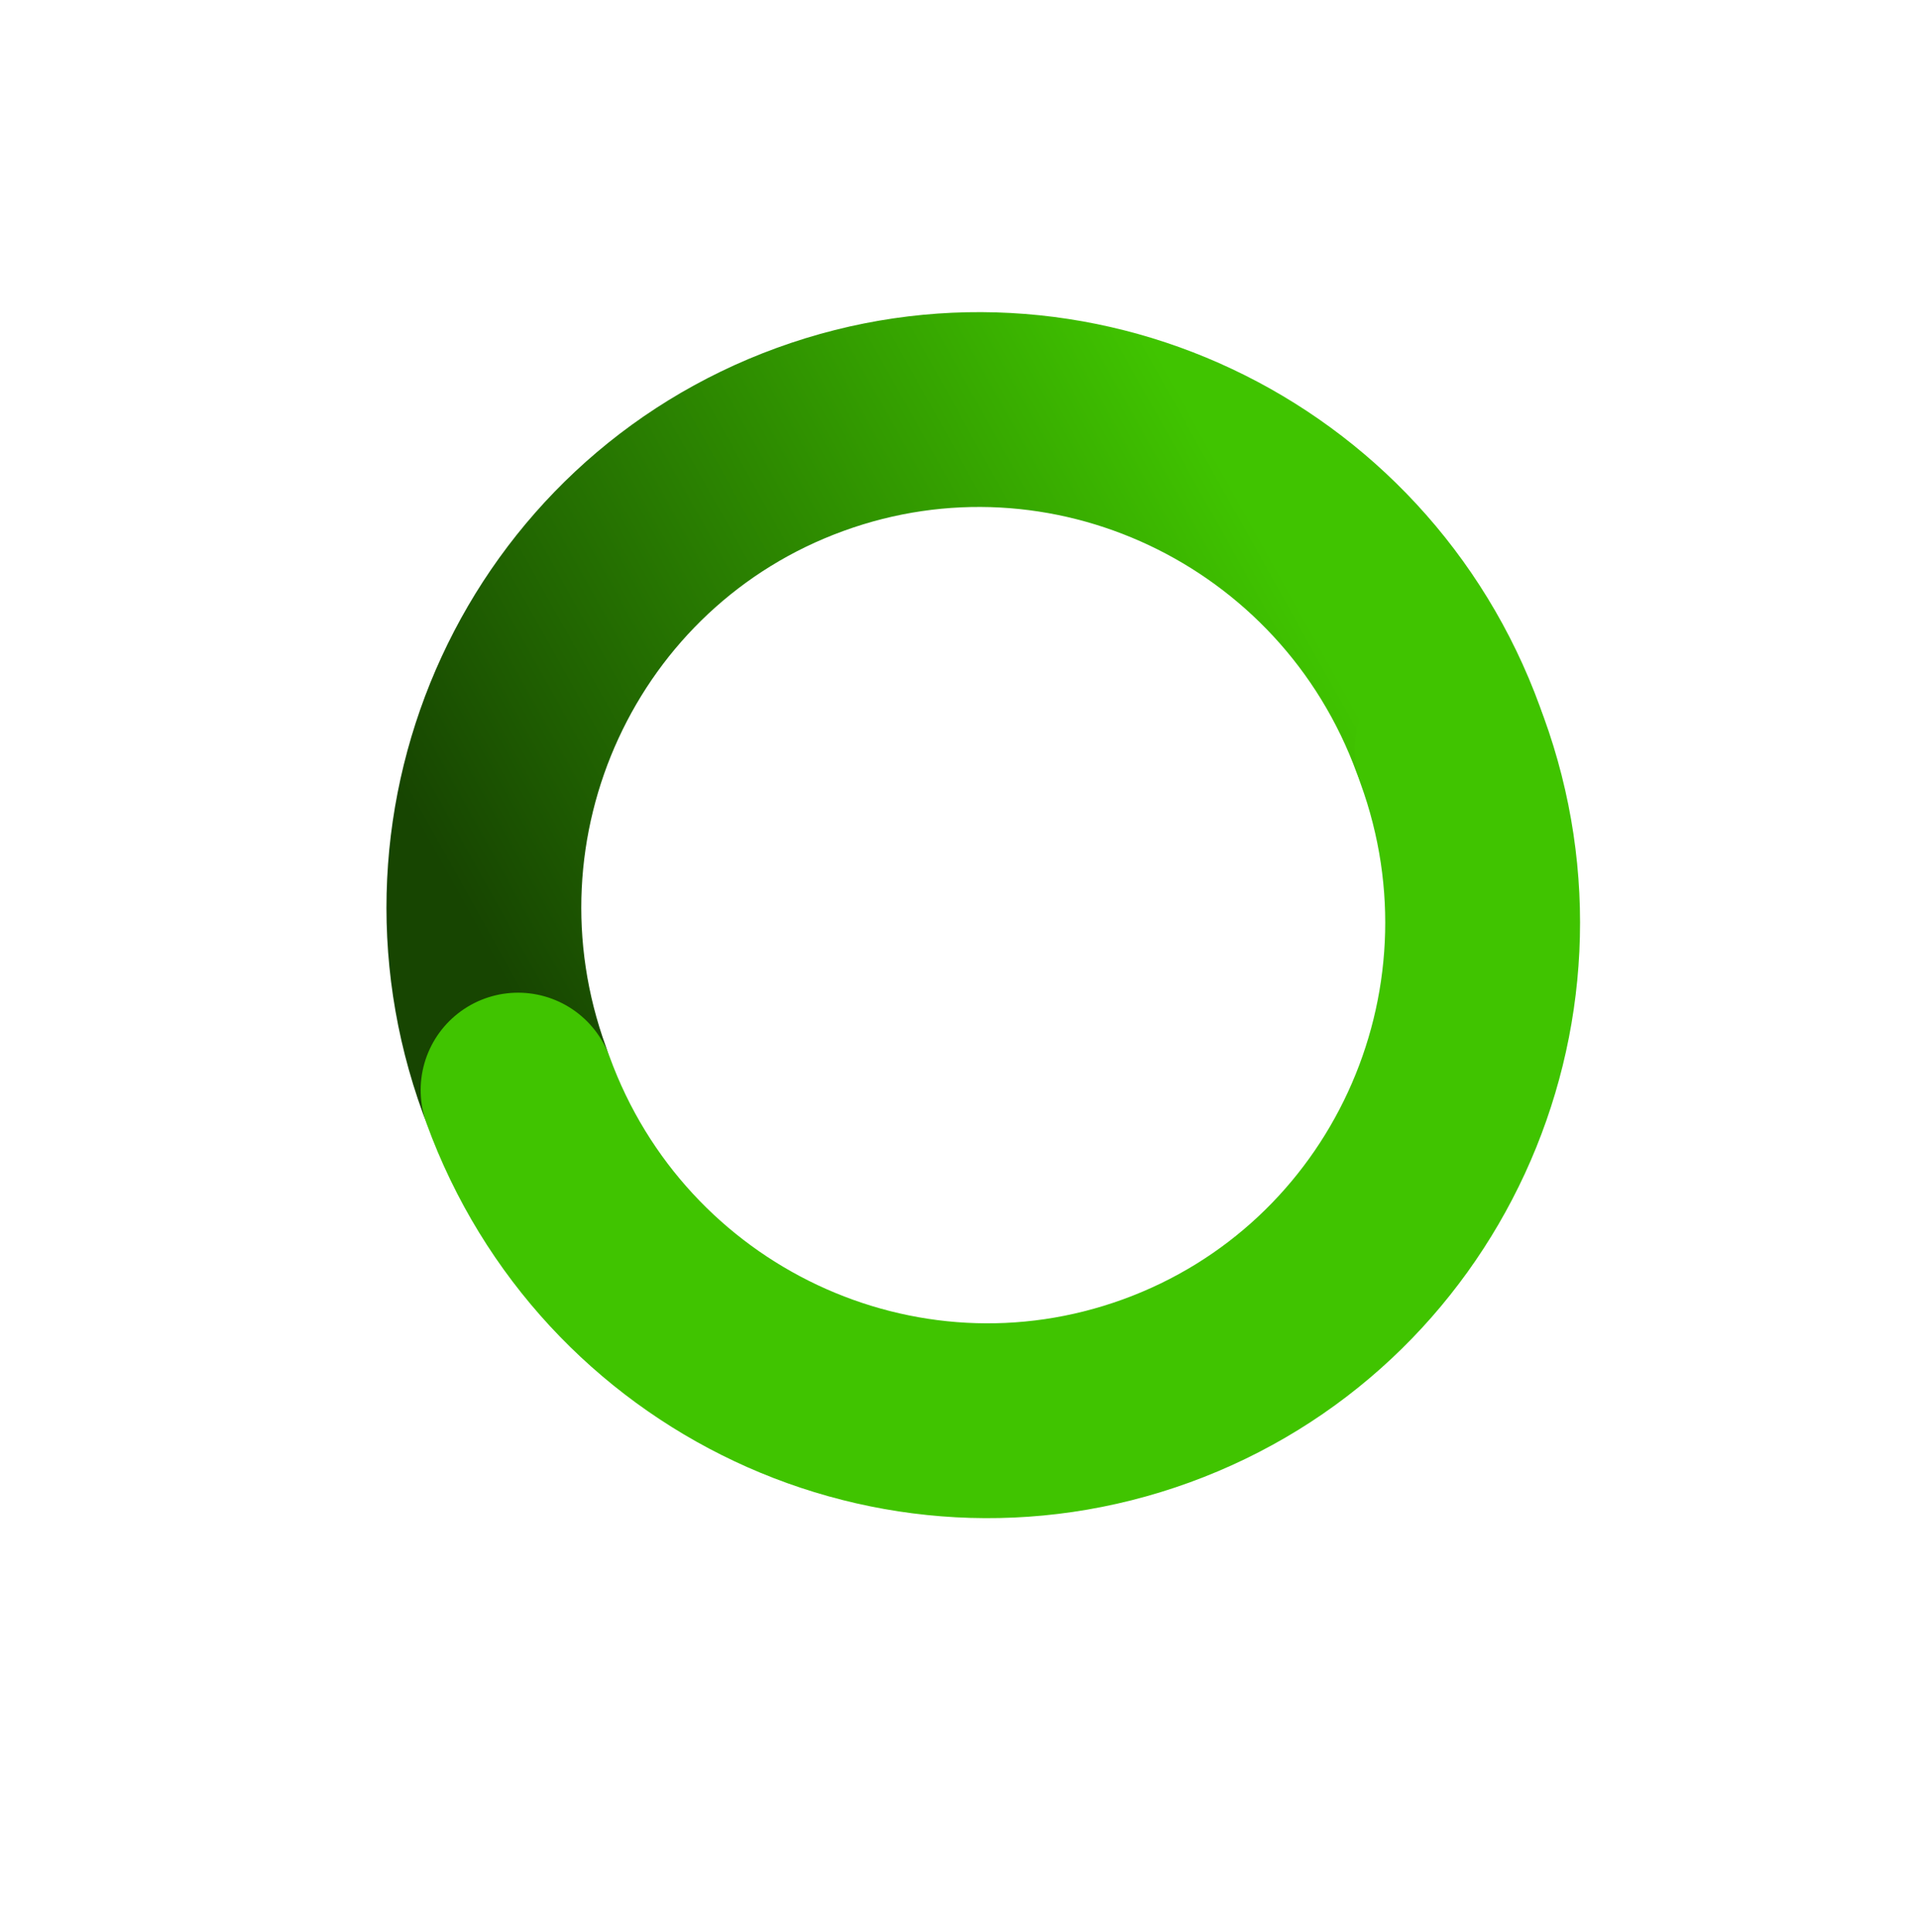
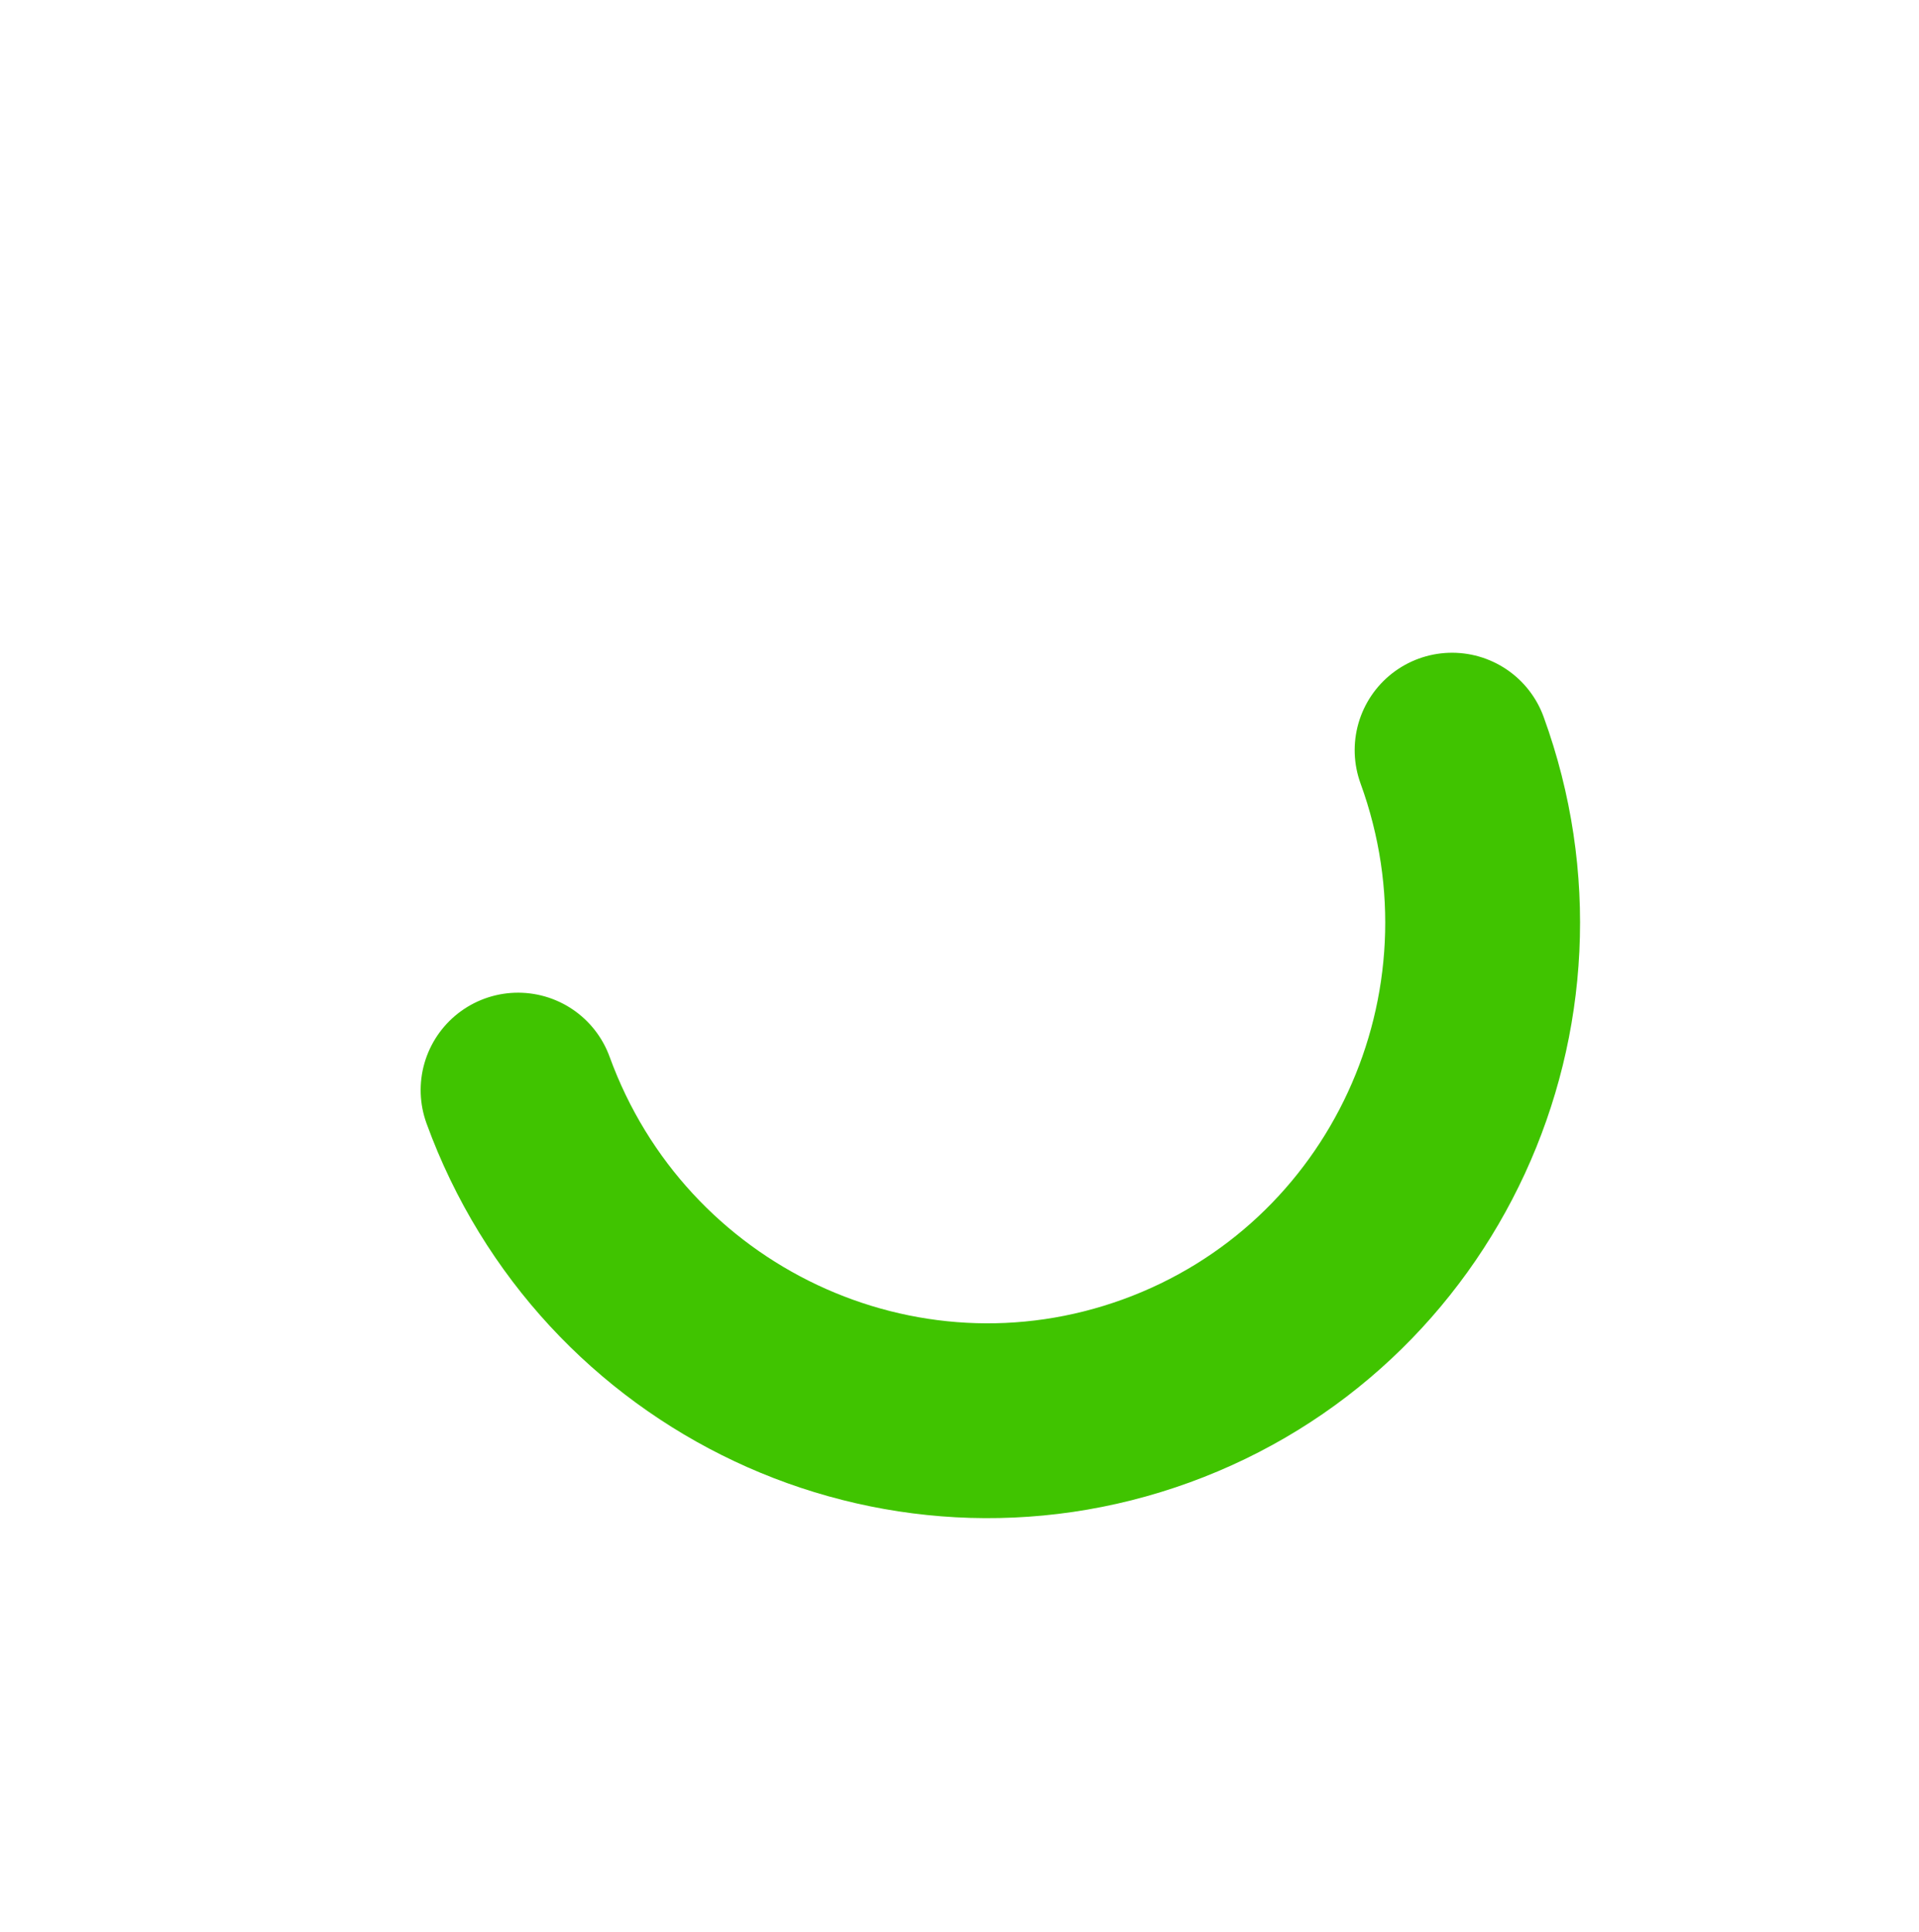
<svg xmlns="http://www.w3.org/2000/svg" width="724px" height="729px" viewBox="0 0 724 729" version="1.1">
  <title>kolo</title>
  <defs>
    <filter x="-29.8%" y="-30.3%" width="159.6%" height="160.7%" filterUnits="objectBoundingBox" id="filter-1">
      <feOffset dx="15" dy="15" in="SourceAlpha" result="shadowOffsetOuter1" />
      <feGaussianBlur stdDeviation="12.5" in="shadowOffsetOuter1" result="shadowBlurOuter1" />
      <feColorMatrix values="0 0 0 0 0   0 0 0 0 0   0 0 0 0 0  0 0 0 0.2 0" type="matrix" in="shadowBlurOuter1" result="shadowMatrixOuter1" />
      <feMerge>
        <feMergeNode in="shadowMatrixOuter1" />
        <feMergeNode in="SourceGraphic" />
      </feMerge>
    </filter>
    <linearGradient x1="52.105%" y1="89.334%" x2="44.371%" y2="0%" id="linearGradient-2">
      <stop stop-color="#40C400" offset="0%" />
      <stop stop-color="#174501" offset="100%" />
    </linearGradient>
    <linearGradient x1="52.105%" y1="89.334%" x2="44.371%" y2="0%" id="linearGradient-3">
      <stop stop-color="#40C400" offset="0%" />
      <stop stop-color="#40C400" offset="100%" />
    </linearGradient>
  </defs>
  <g id="Page-1" stroke="none" stroke-width="1" fill="none" fill-rule="evenodd" stroke-linecap="round">
    <g id="Homepage" transform="translate(-990, -637)" stroke-width="73.504">
      <g id="kolo" filter="url(#filter-1)" transform="translate(1352, 1001.5) rotate(250) translate(-1352, -1001.5) translate(1161, 814)">
-         <path d="M193,0 C297.372,0 382,83.942 382,187.5 C382,291.051 297.372,375 193,375" id="Stroke-1" stroke="url(#linearGradient-2)" />
        <path d="M189,0 C84.628,0 0,83.942 0,187.5 C0,291.051 84.628,375 189,375" id="Stroke-3" stroke="url(#linearGradient-3)" />
      </g>
    </g>
  </g>
</svg>